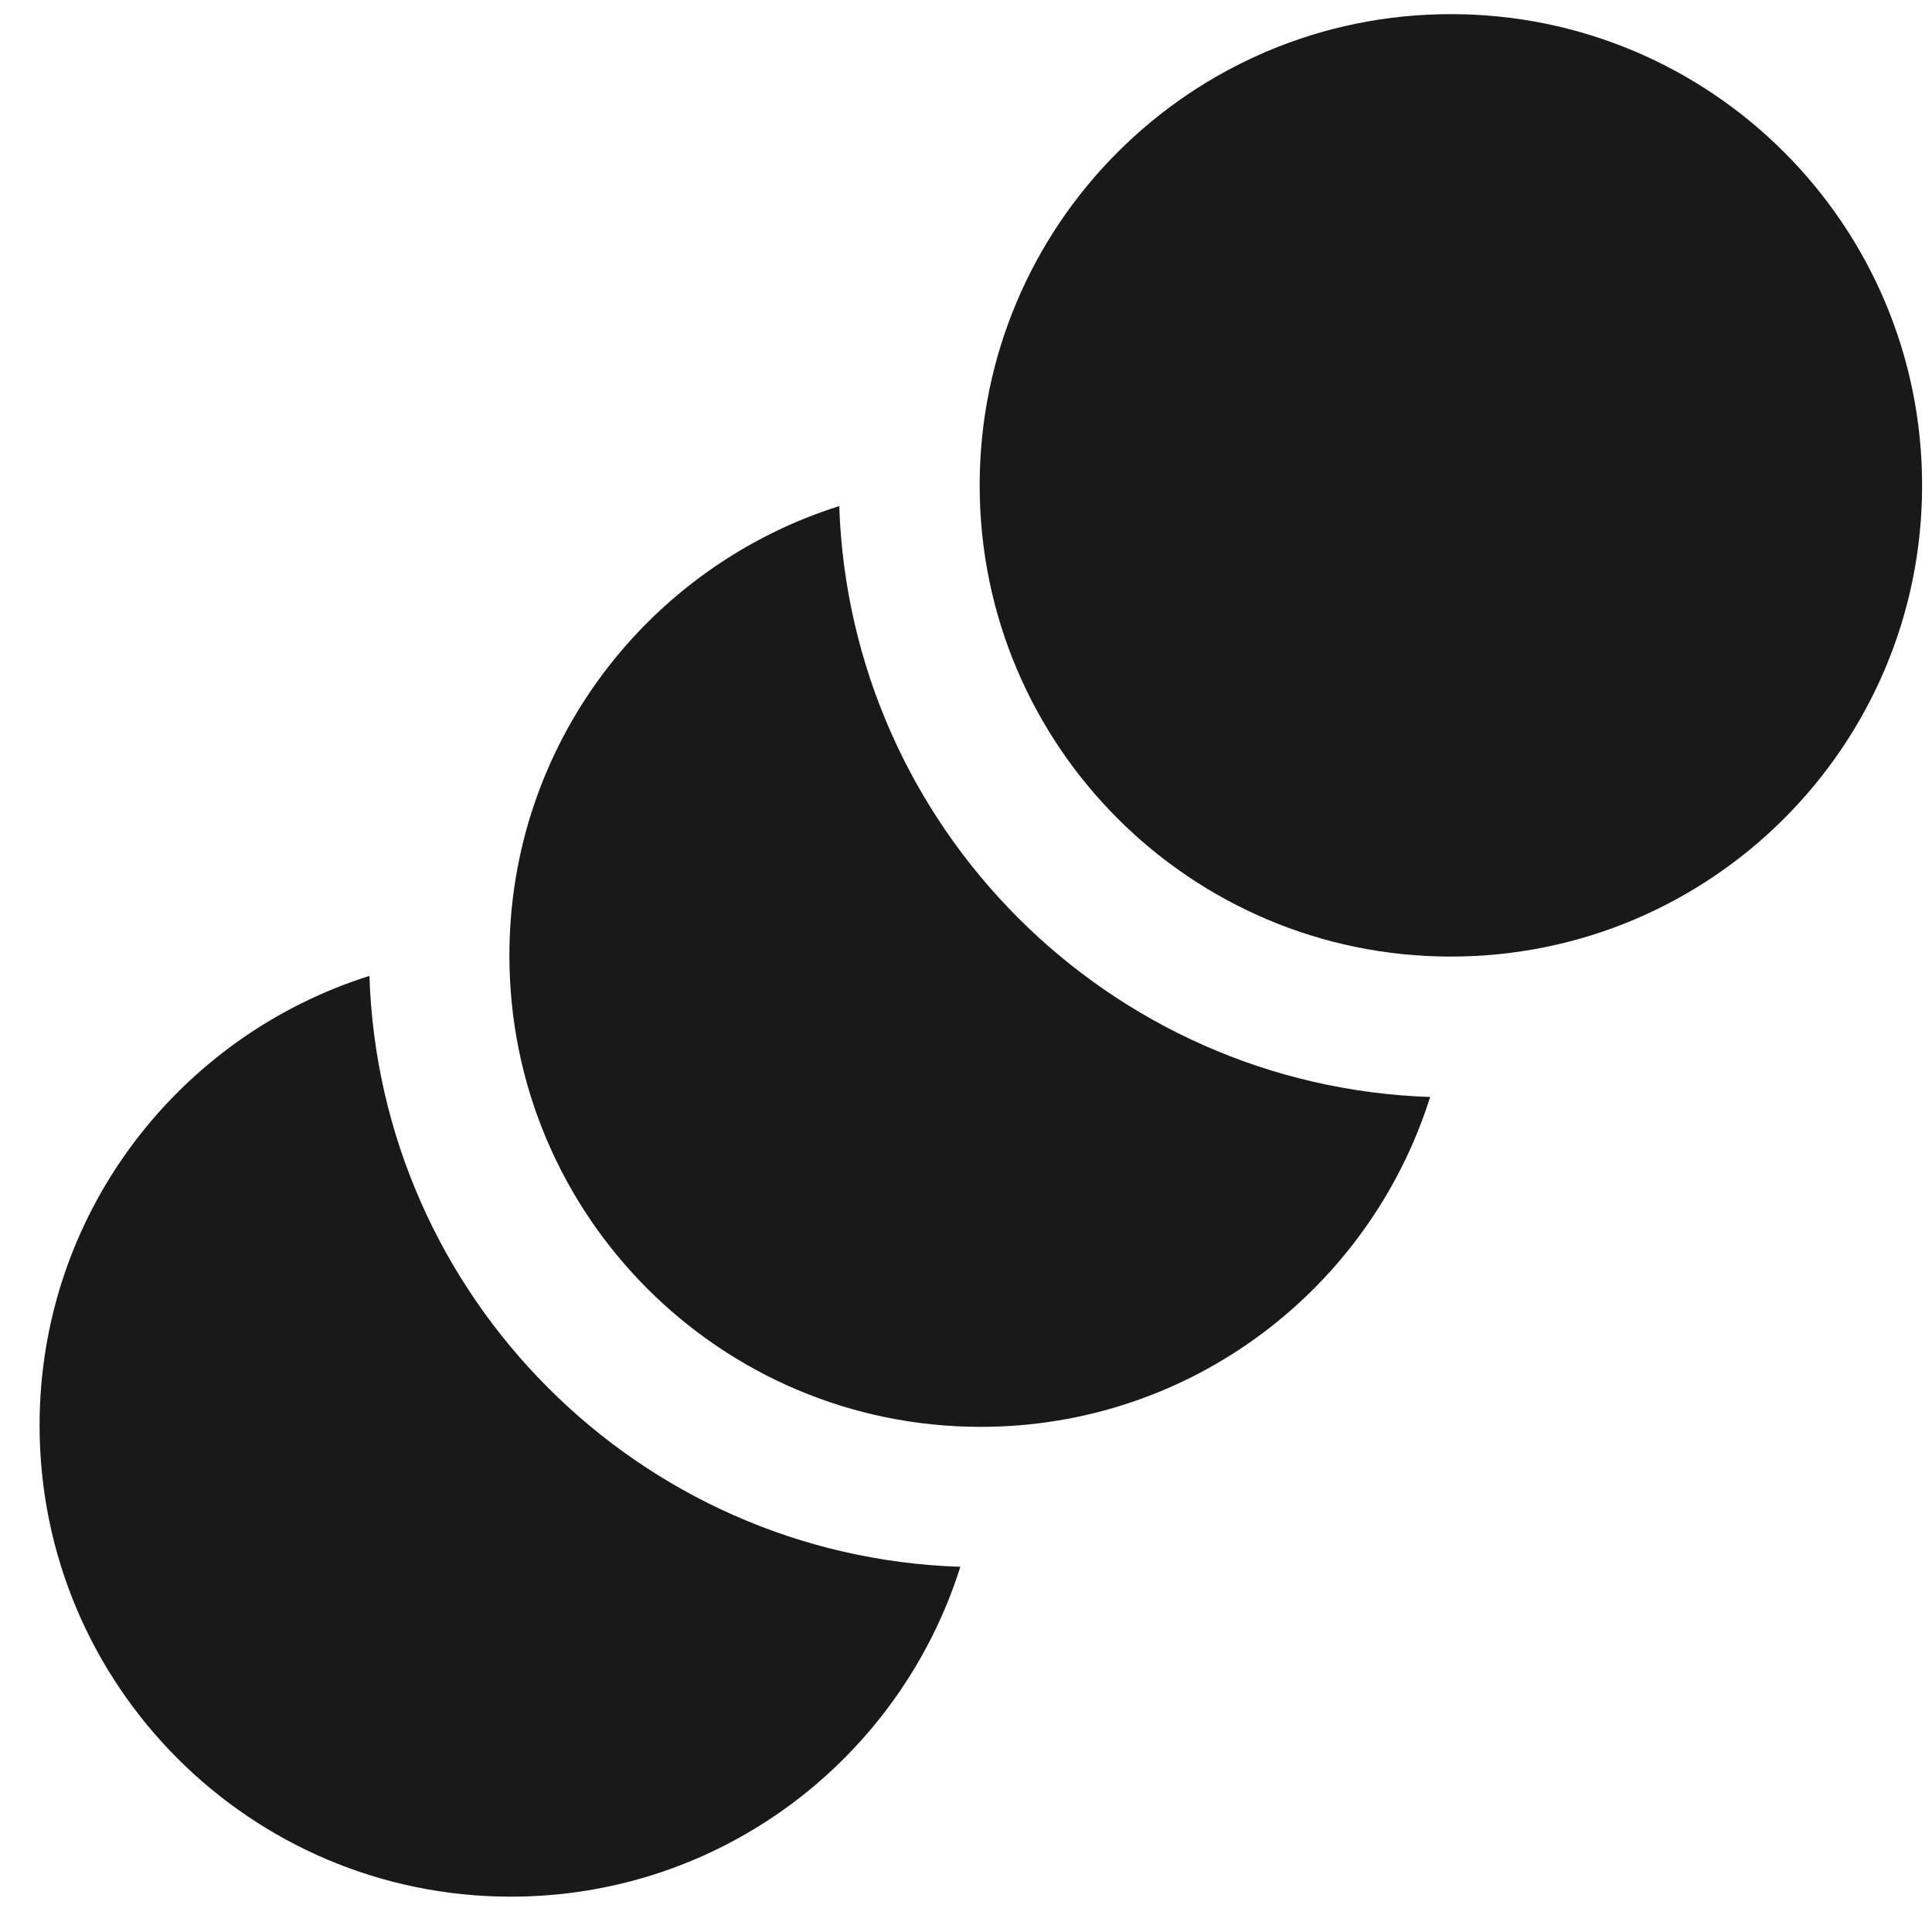
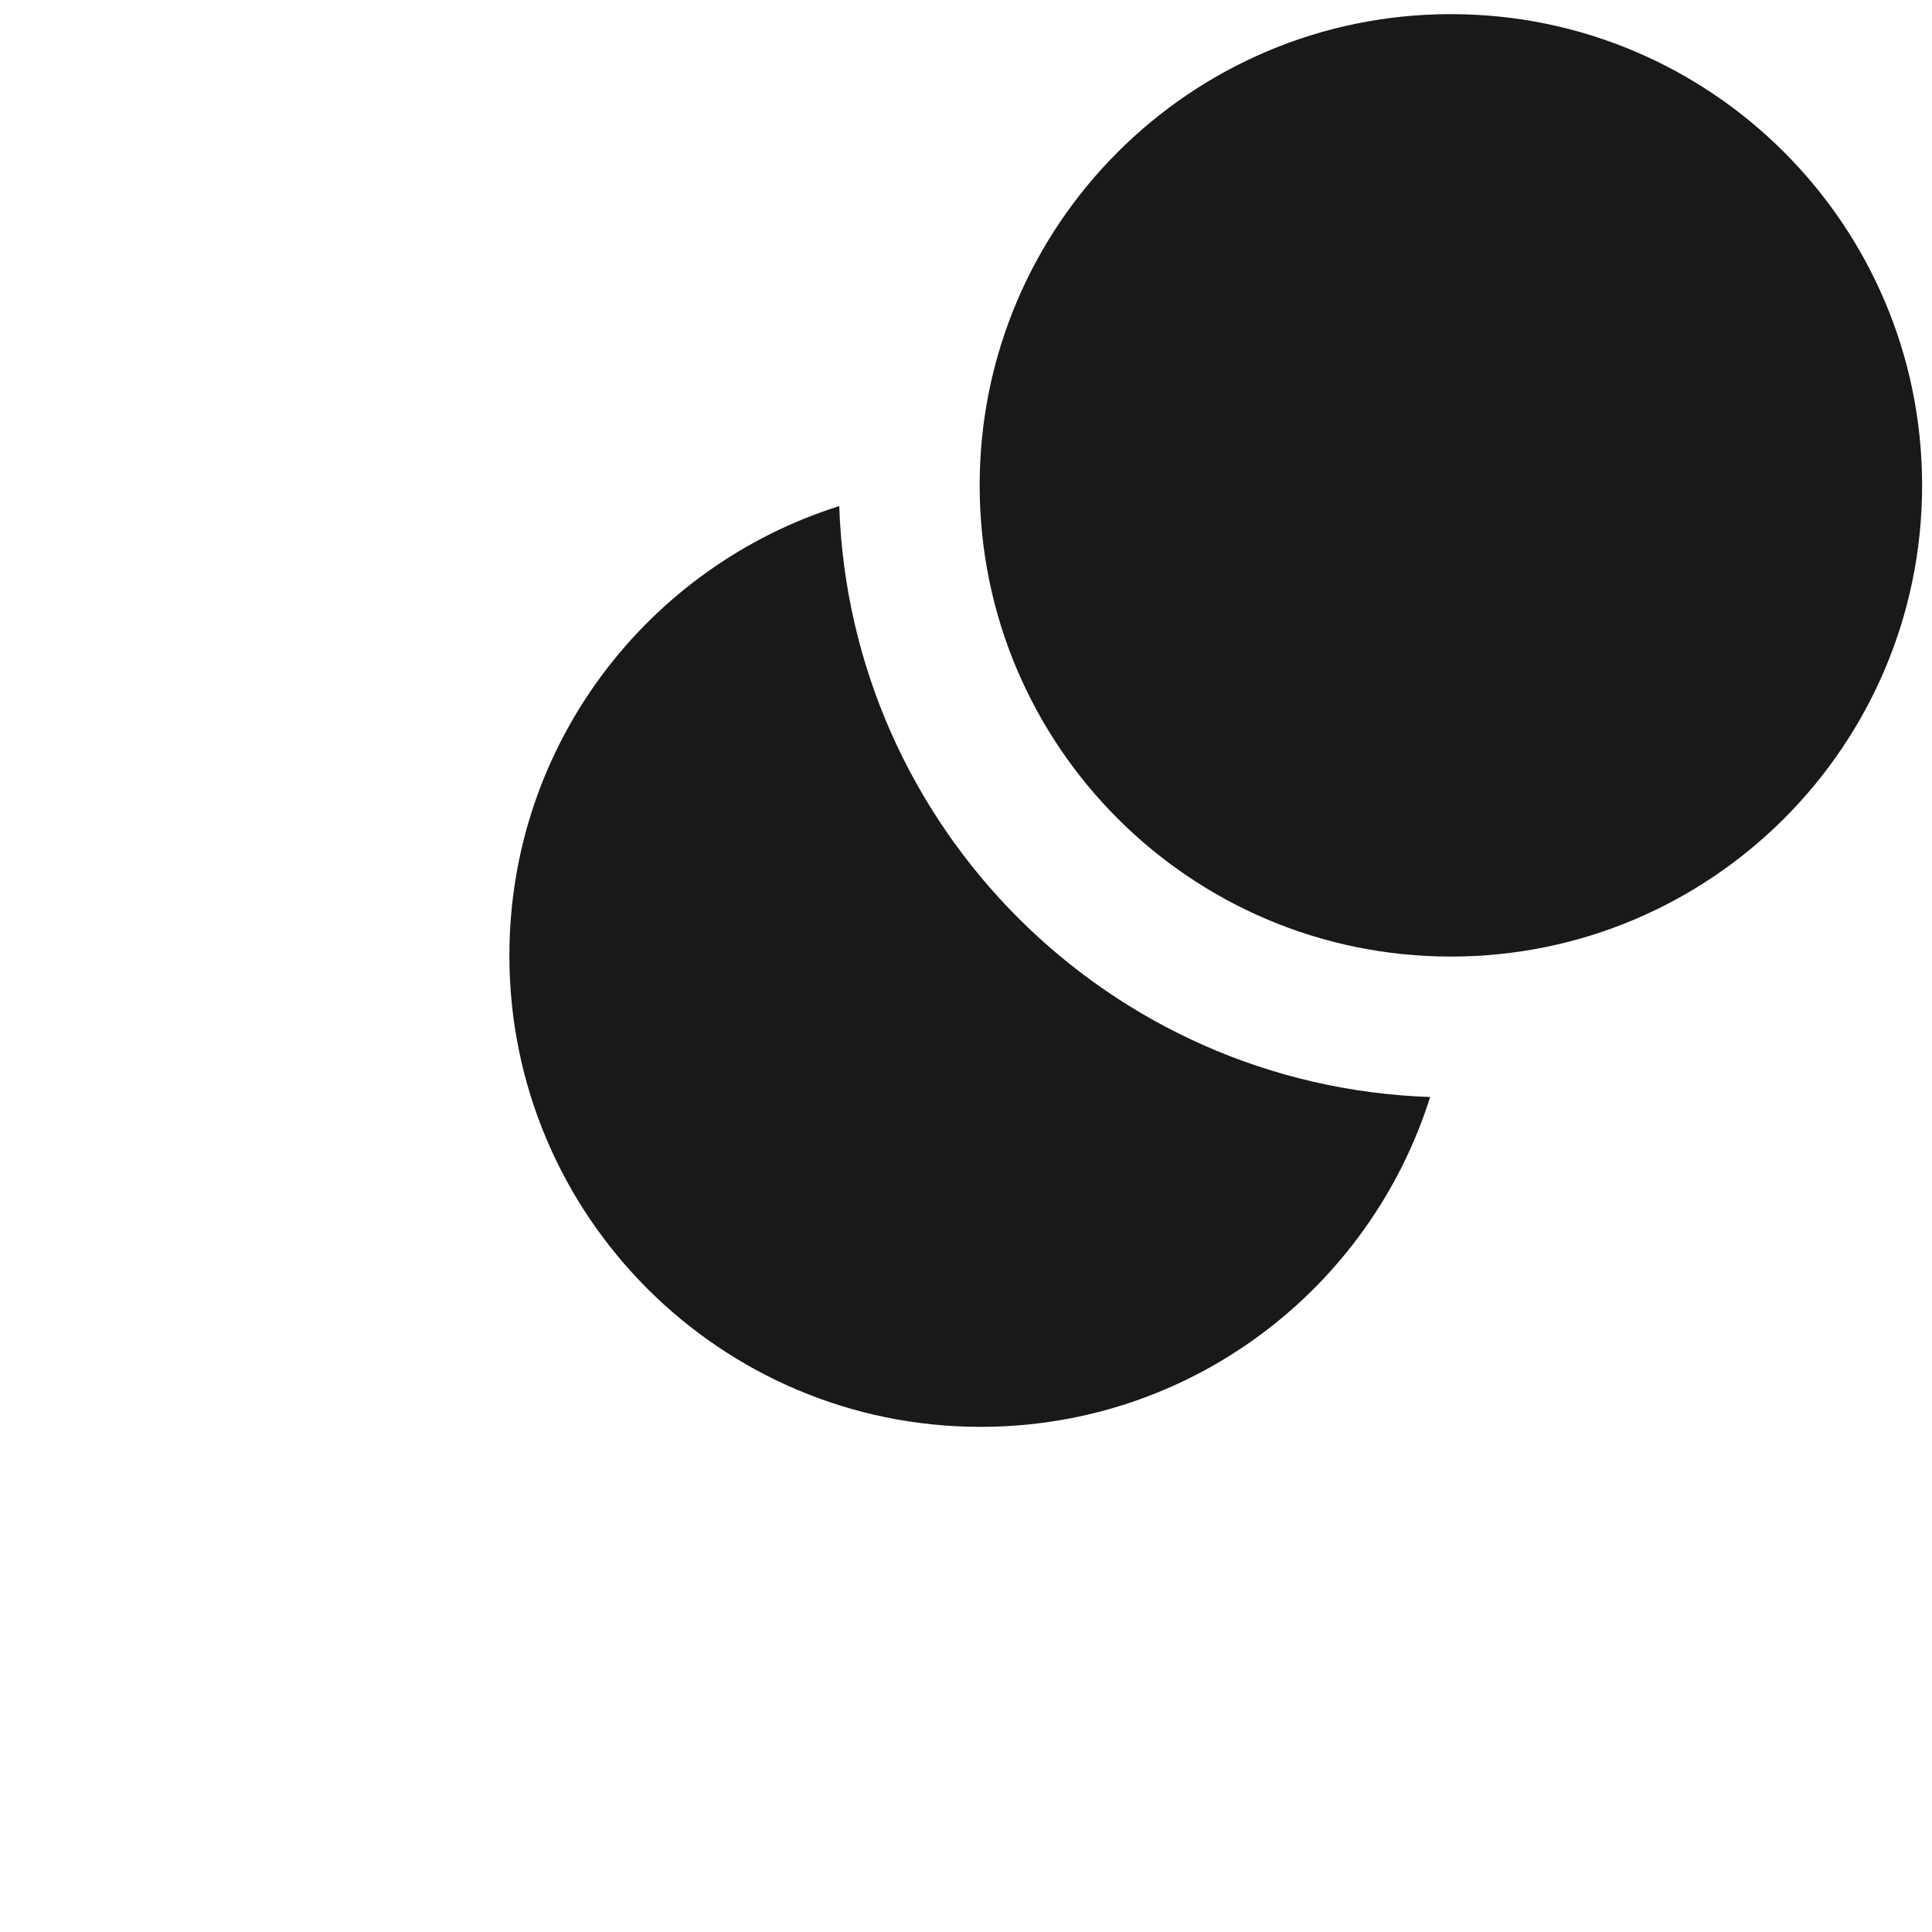
<svg xmlns="http://www.w3.org/2000/svg" width="41" height="41" viewBox="0 0 41 41" fill="none">
  <path d="M30.79 20.3C36.313 20.3 40.79 15.823 40.79 10.3C40.79 4.777 36.313 0.3 30.79 0.3C25.267 0.3 20.79 4.777 20.79 10.3C20.79 15.823 25.267 20.3 30.79 20.3Z" fill="#191919" />
  <path d="M17.81 10.74C13.75 12.02 10.81 15.8 10.81 20.28C10.81 25.8 15.29 30.28 20.81 30.28C25.29 30.28 29.07 27.34 30.35 23.28C23.53 23.05 18.04 17.56 17.81 10.74Z" fill="#191919" />
-   <path d="M7.84 20.71C3.78 21.99 0.84 25.77 0.84 30.25C0.84 35.77 5.32 40.25 10.84 40.25C15.32 40.25 19.1 37.31 20.38 33.25C13.56 33.03 8.06 27.53 7.84 20.71Z" fill="#191919" />
</svg>